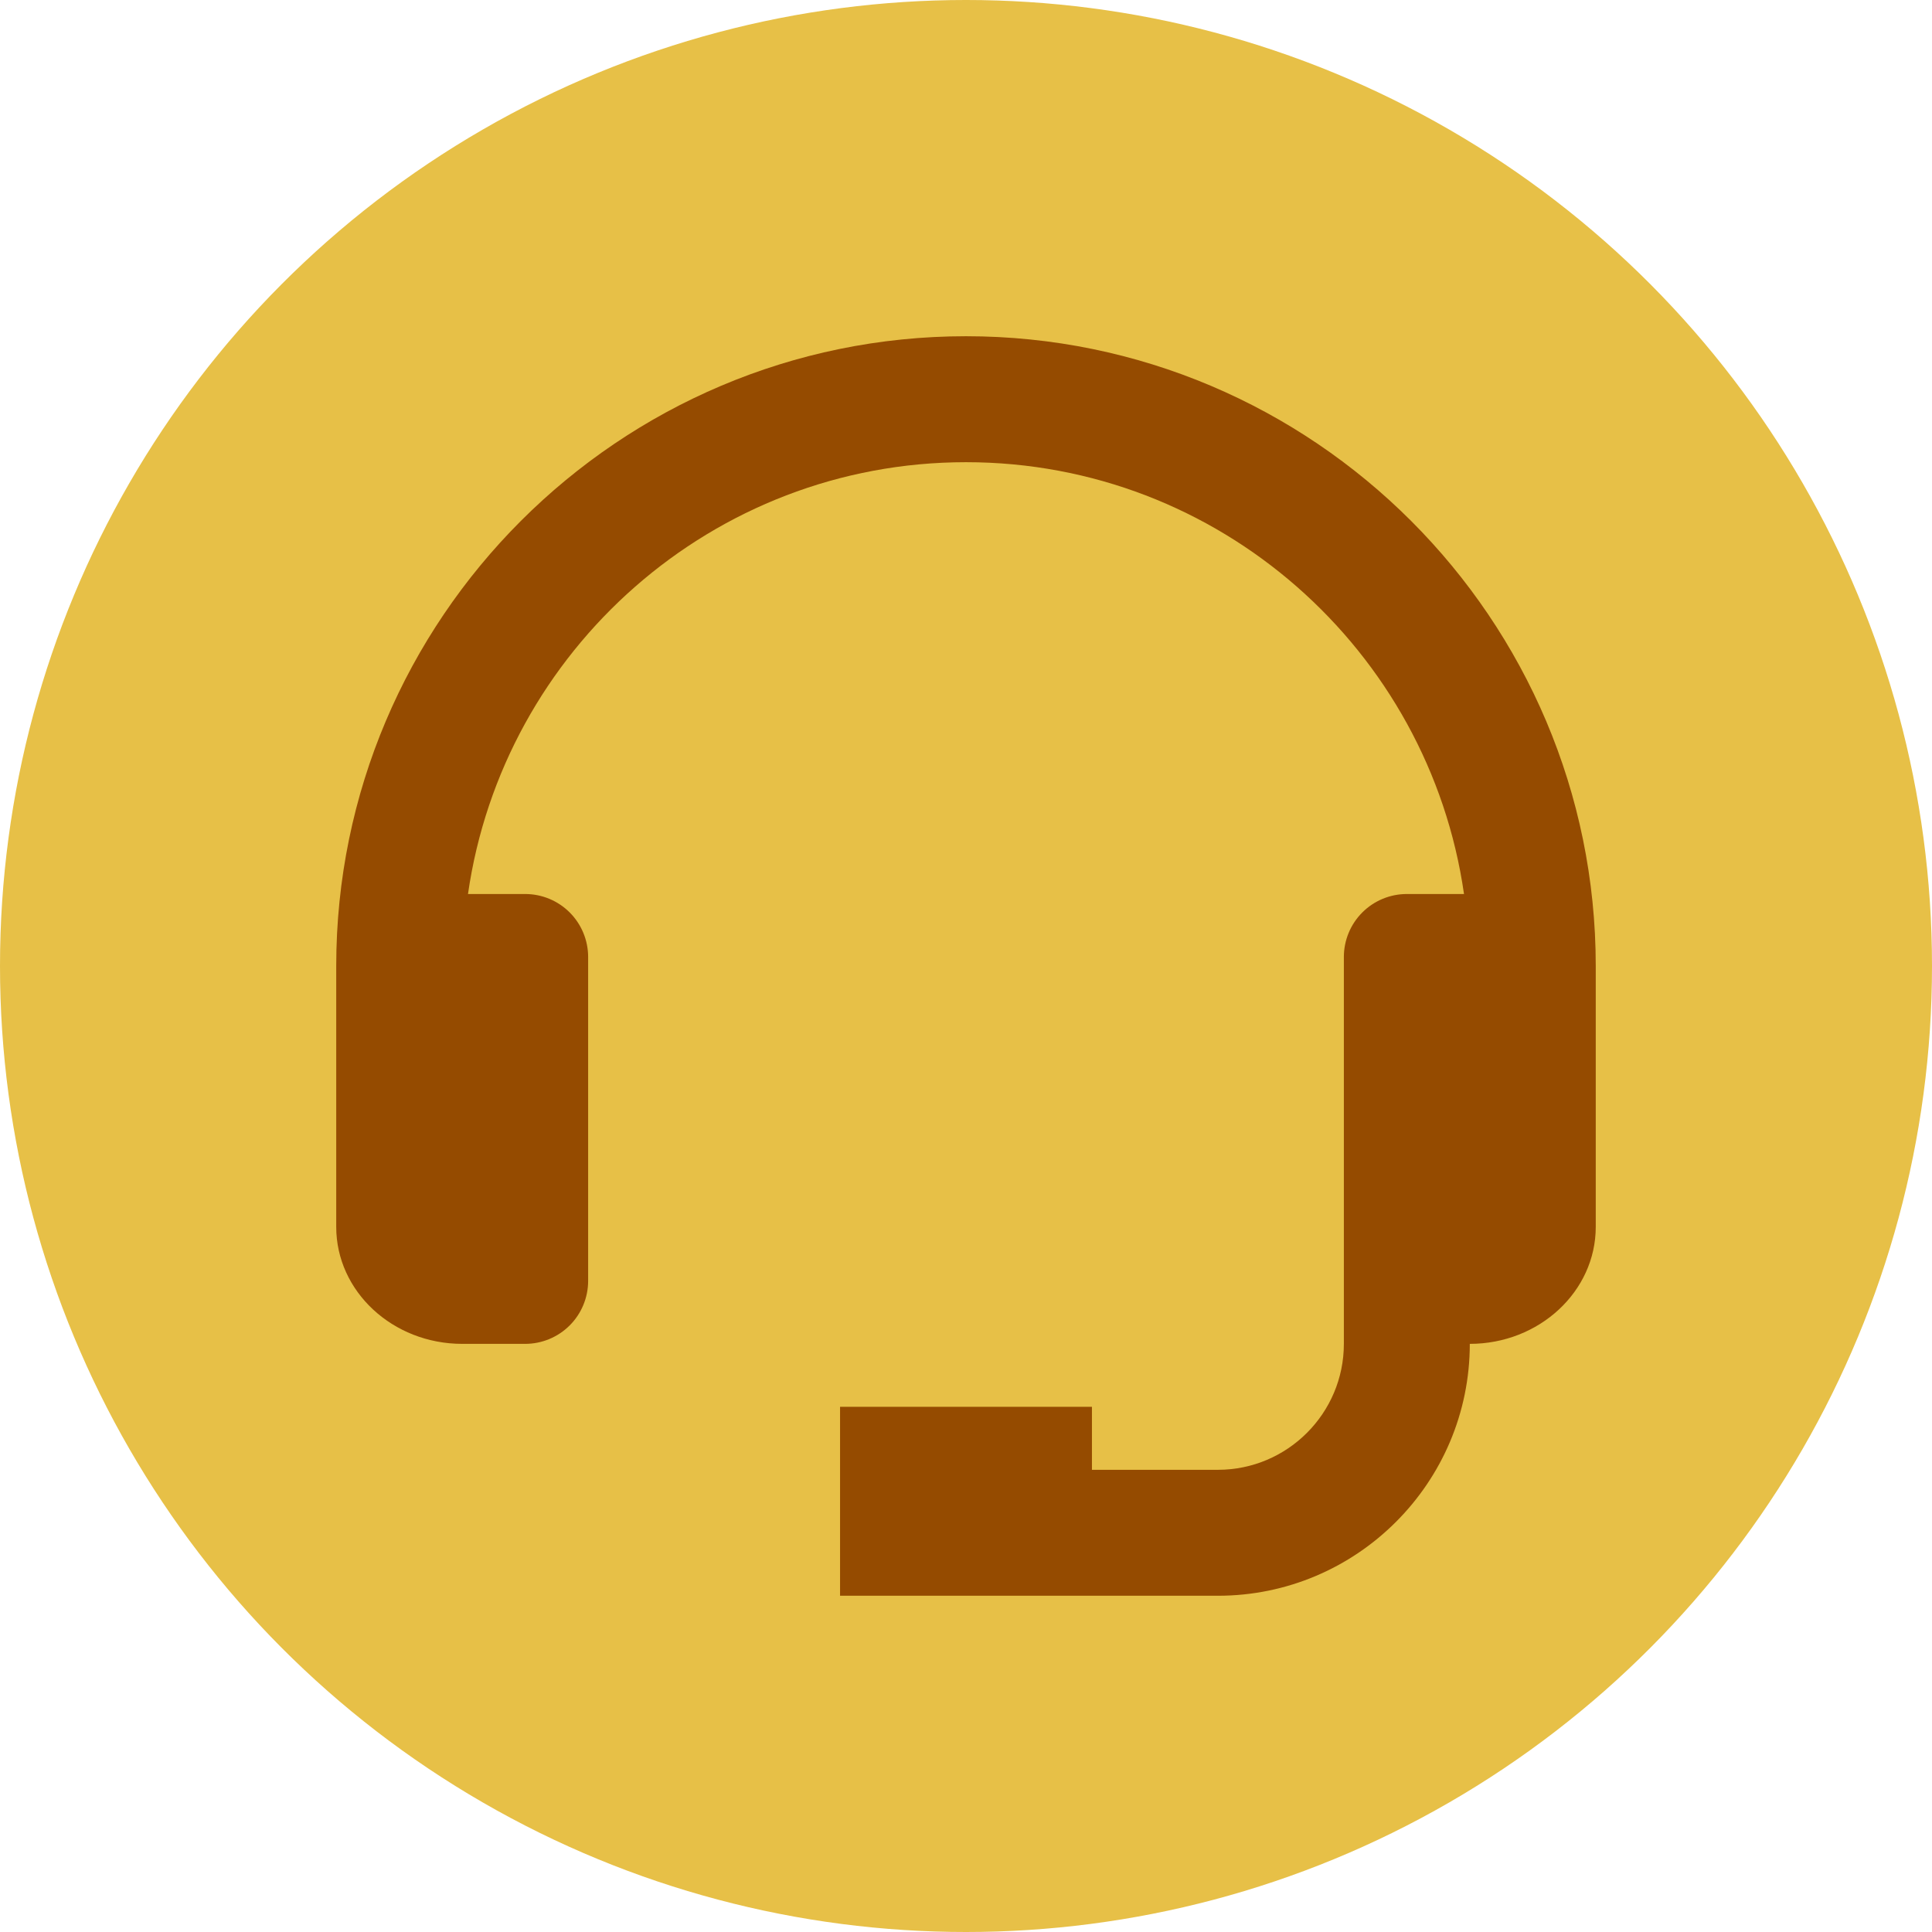
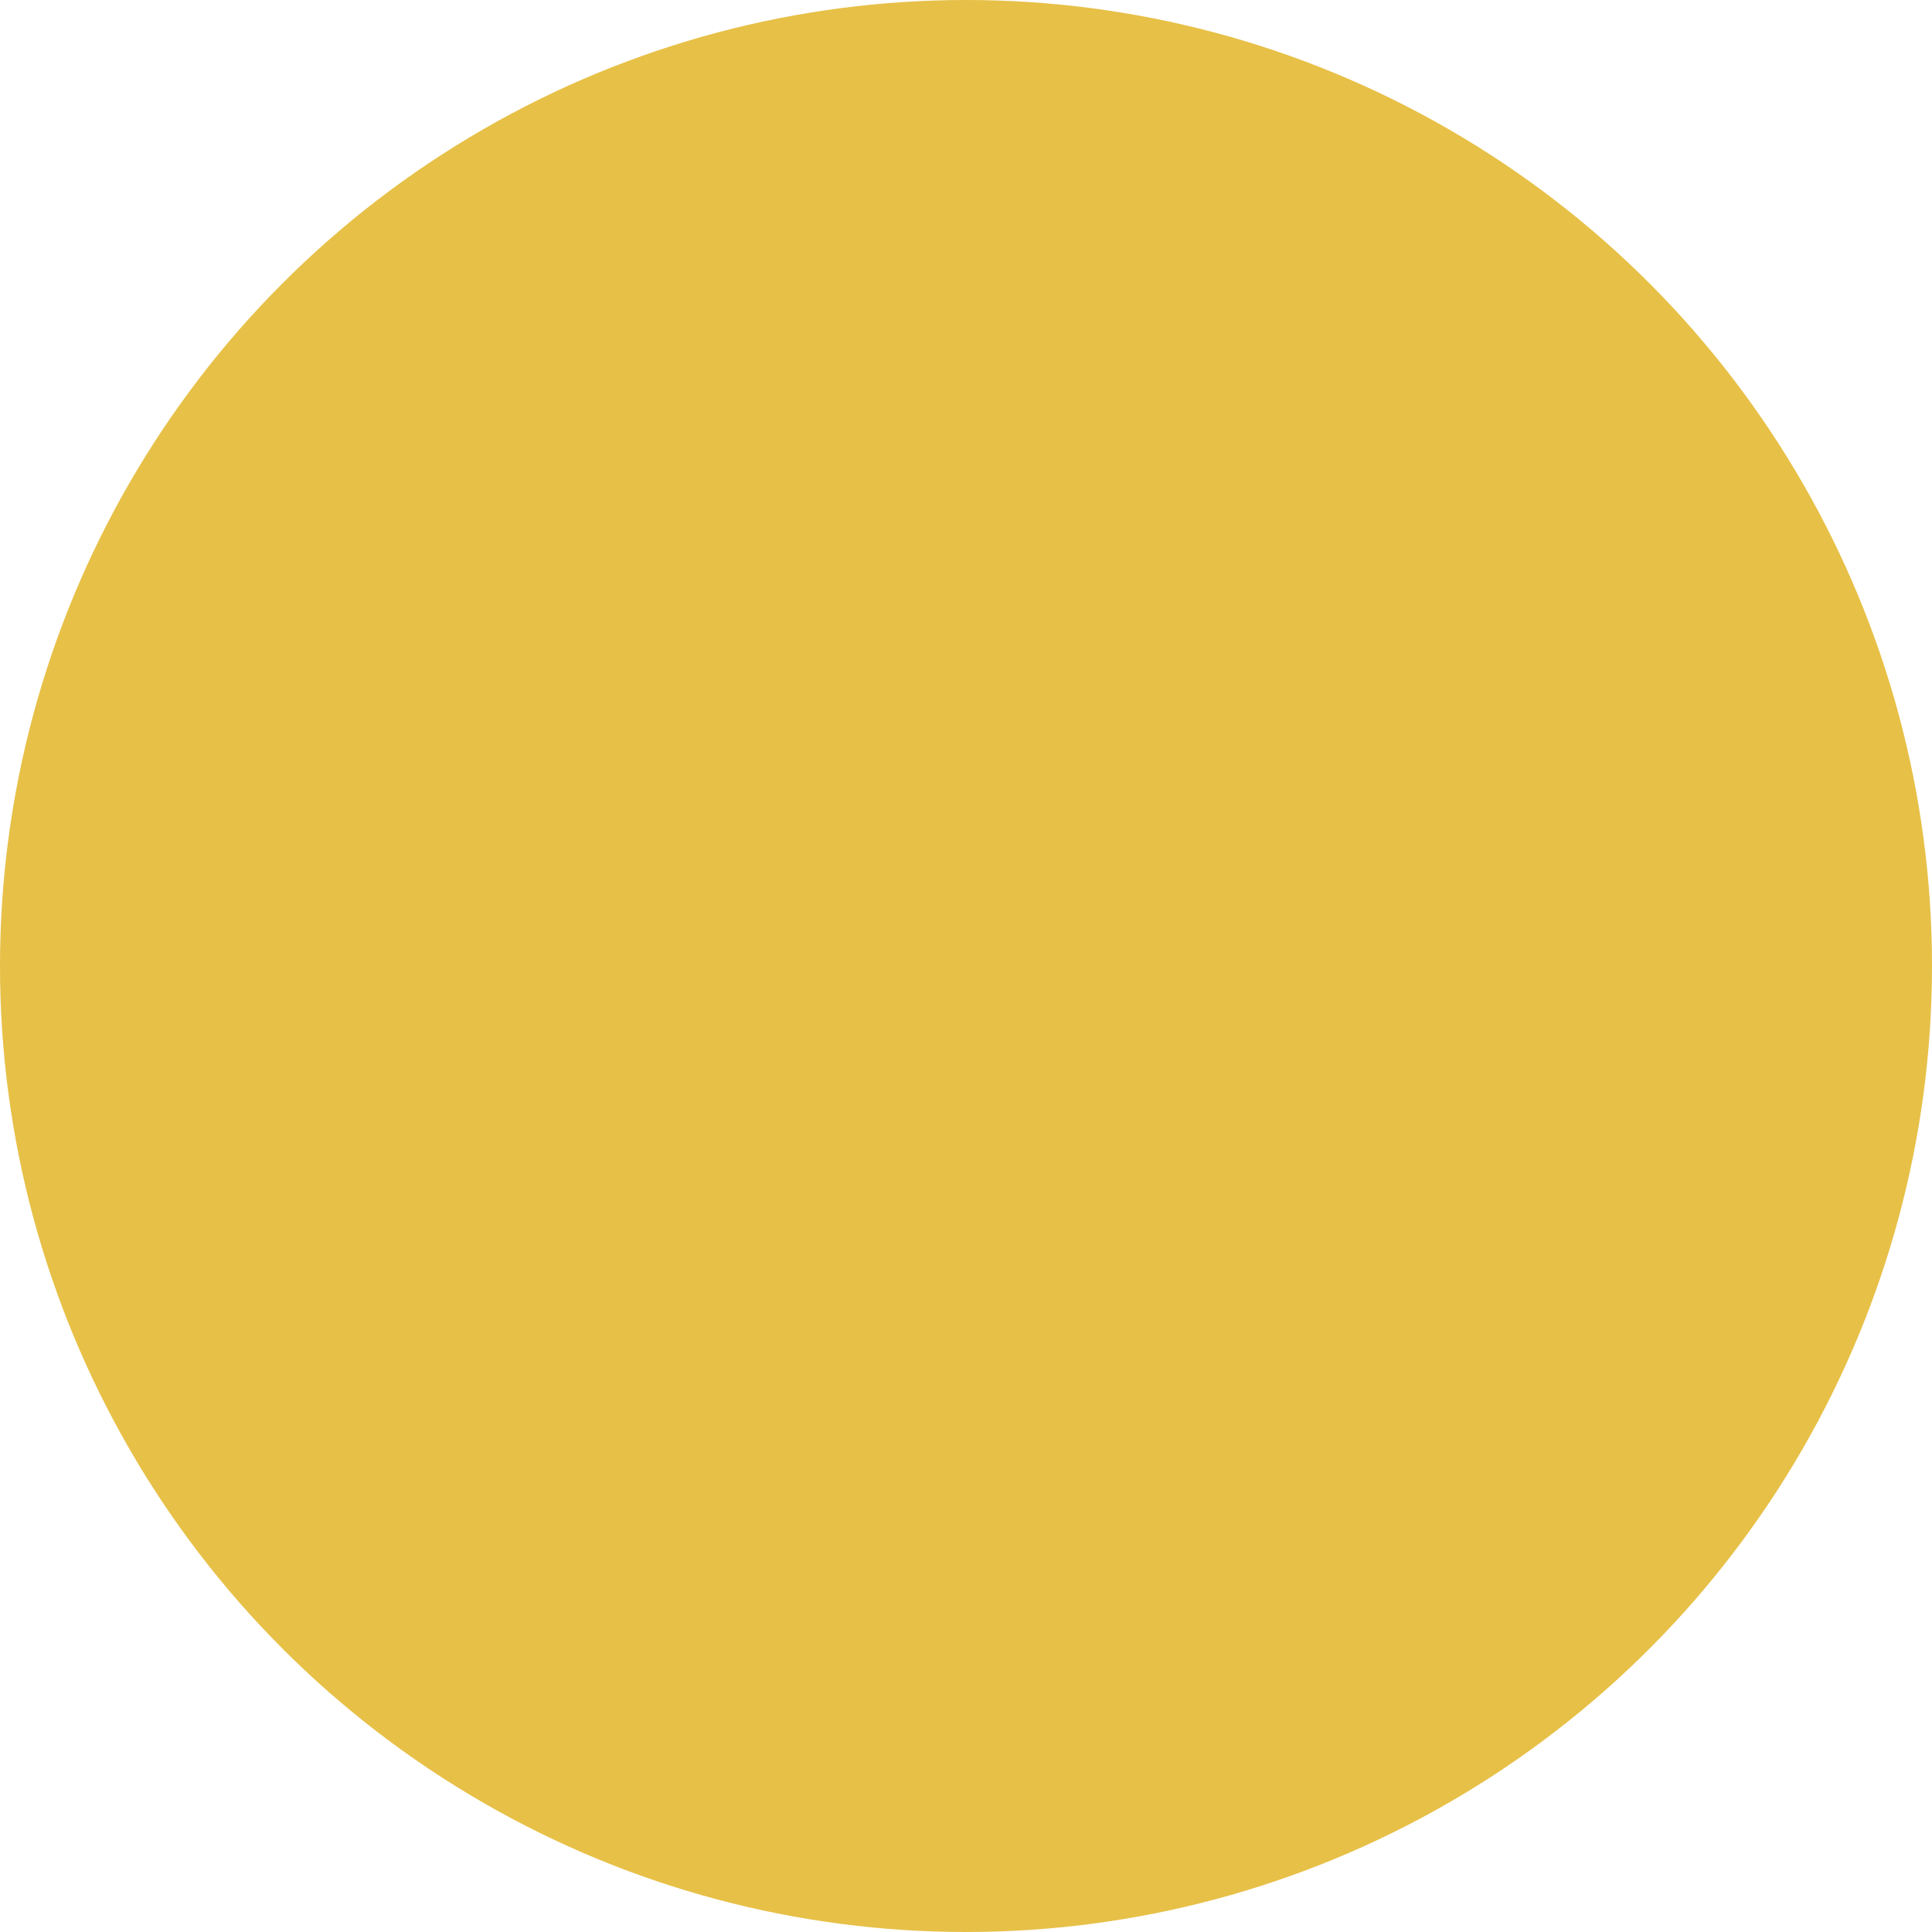
<svg xmlns="http://www.w3.org/2000/svg" width="95" height="95" viewBox="0 0 95 95" fill="none">
  <circle cx="47.5" cy="47.5" r="47.5" fill="#E7C047" />
-   <path d="M47.5 16.533C30.425 16.533 16.533 30.425 16.533 47.5V60.329C16.533 63.5 19.311 66.08 22.727 66.08H25.823C26.645 66.08 27.432 65.753 28.013 65.173C28.594 64.592 28.92 63.804 28.92 62.983V47.057C28.92 46.236 28.594 45.448 28.013 44.867C27.432 44.286 26.645 43.96 25.823 43.96H23.012C24.733 31.976 35.045 22.727 47.5 22.727C59.955 22.727 70.267 31.976 71.988 43.96H69.177C68.355 43.96 67.568 44.286 66.987 44.867C66.406 45.448 66.08 46.236 66.08 47.057V66.08C66.08 69.495 63.302 72.273 59.887 72.273H53.693V69.176H41.307V78.466H59.887C66.718 78.466 72.273 72.911 72.273 66.08C75.689 66.08 78.466 63.5 78.466 60.329V47.5C78.466 30.425 64.575 16.533 47.5 16.533Z" fill="#954B00" />
</svg>